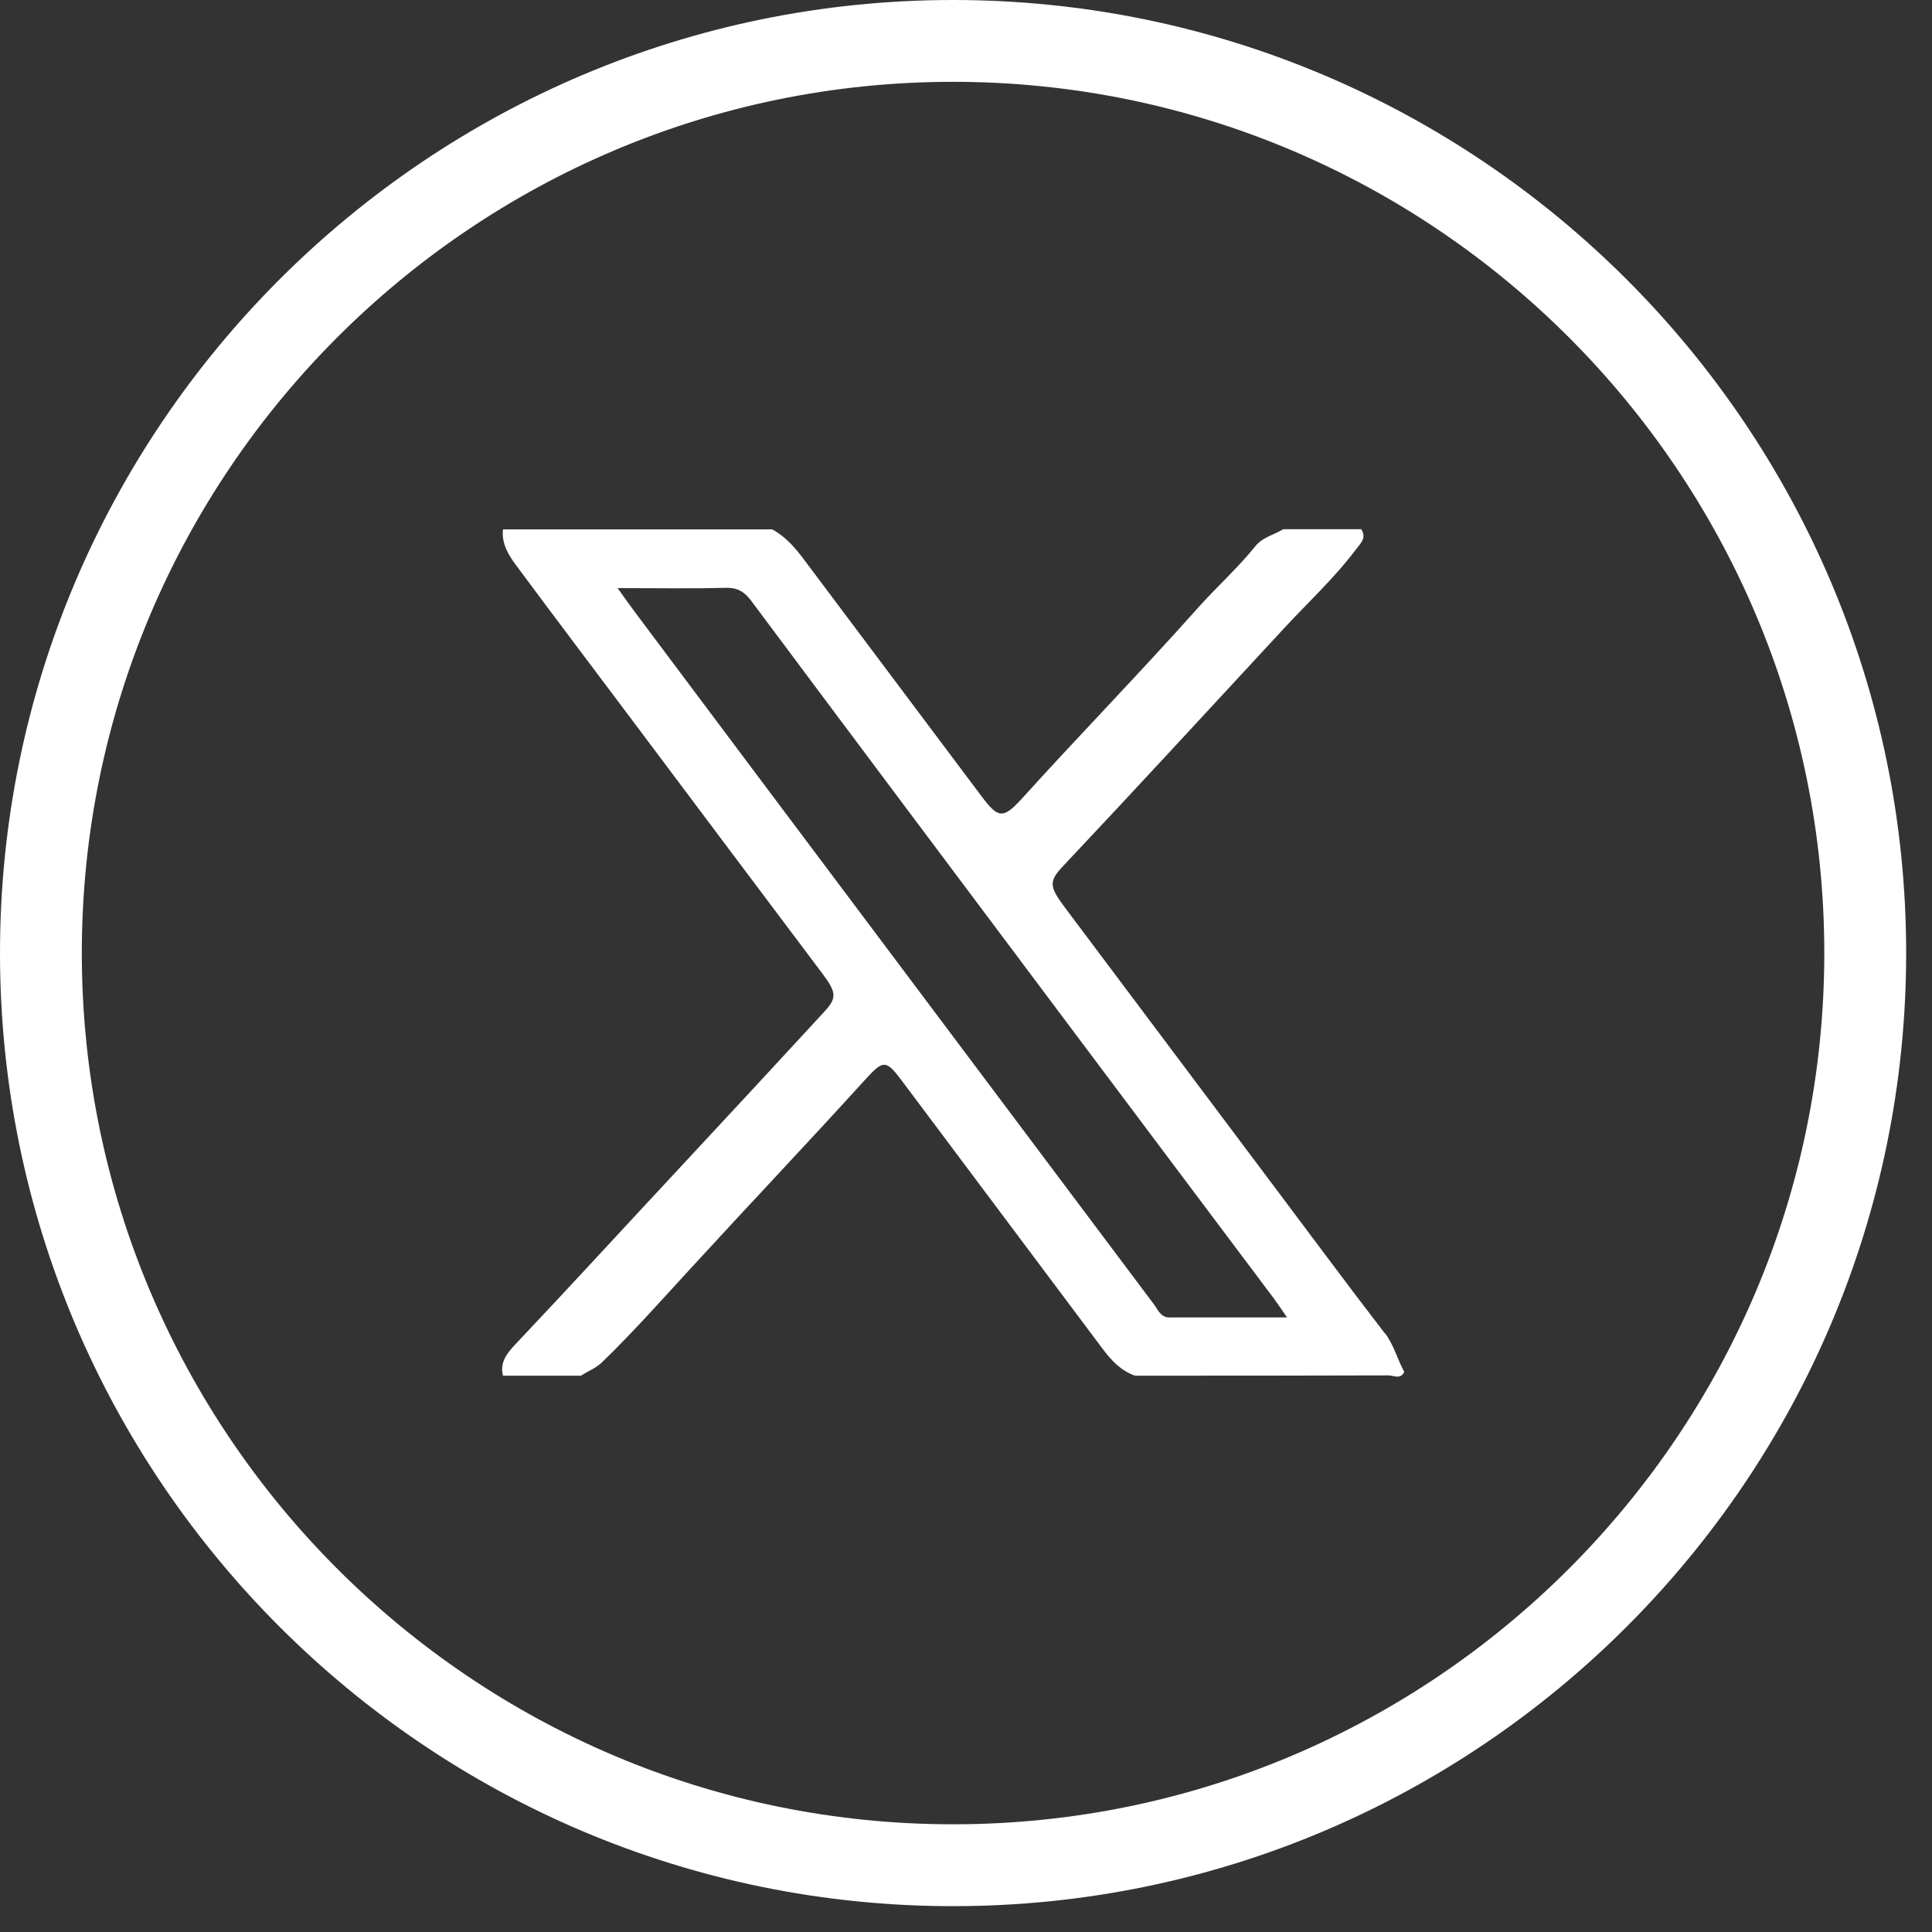
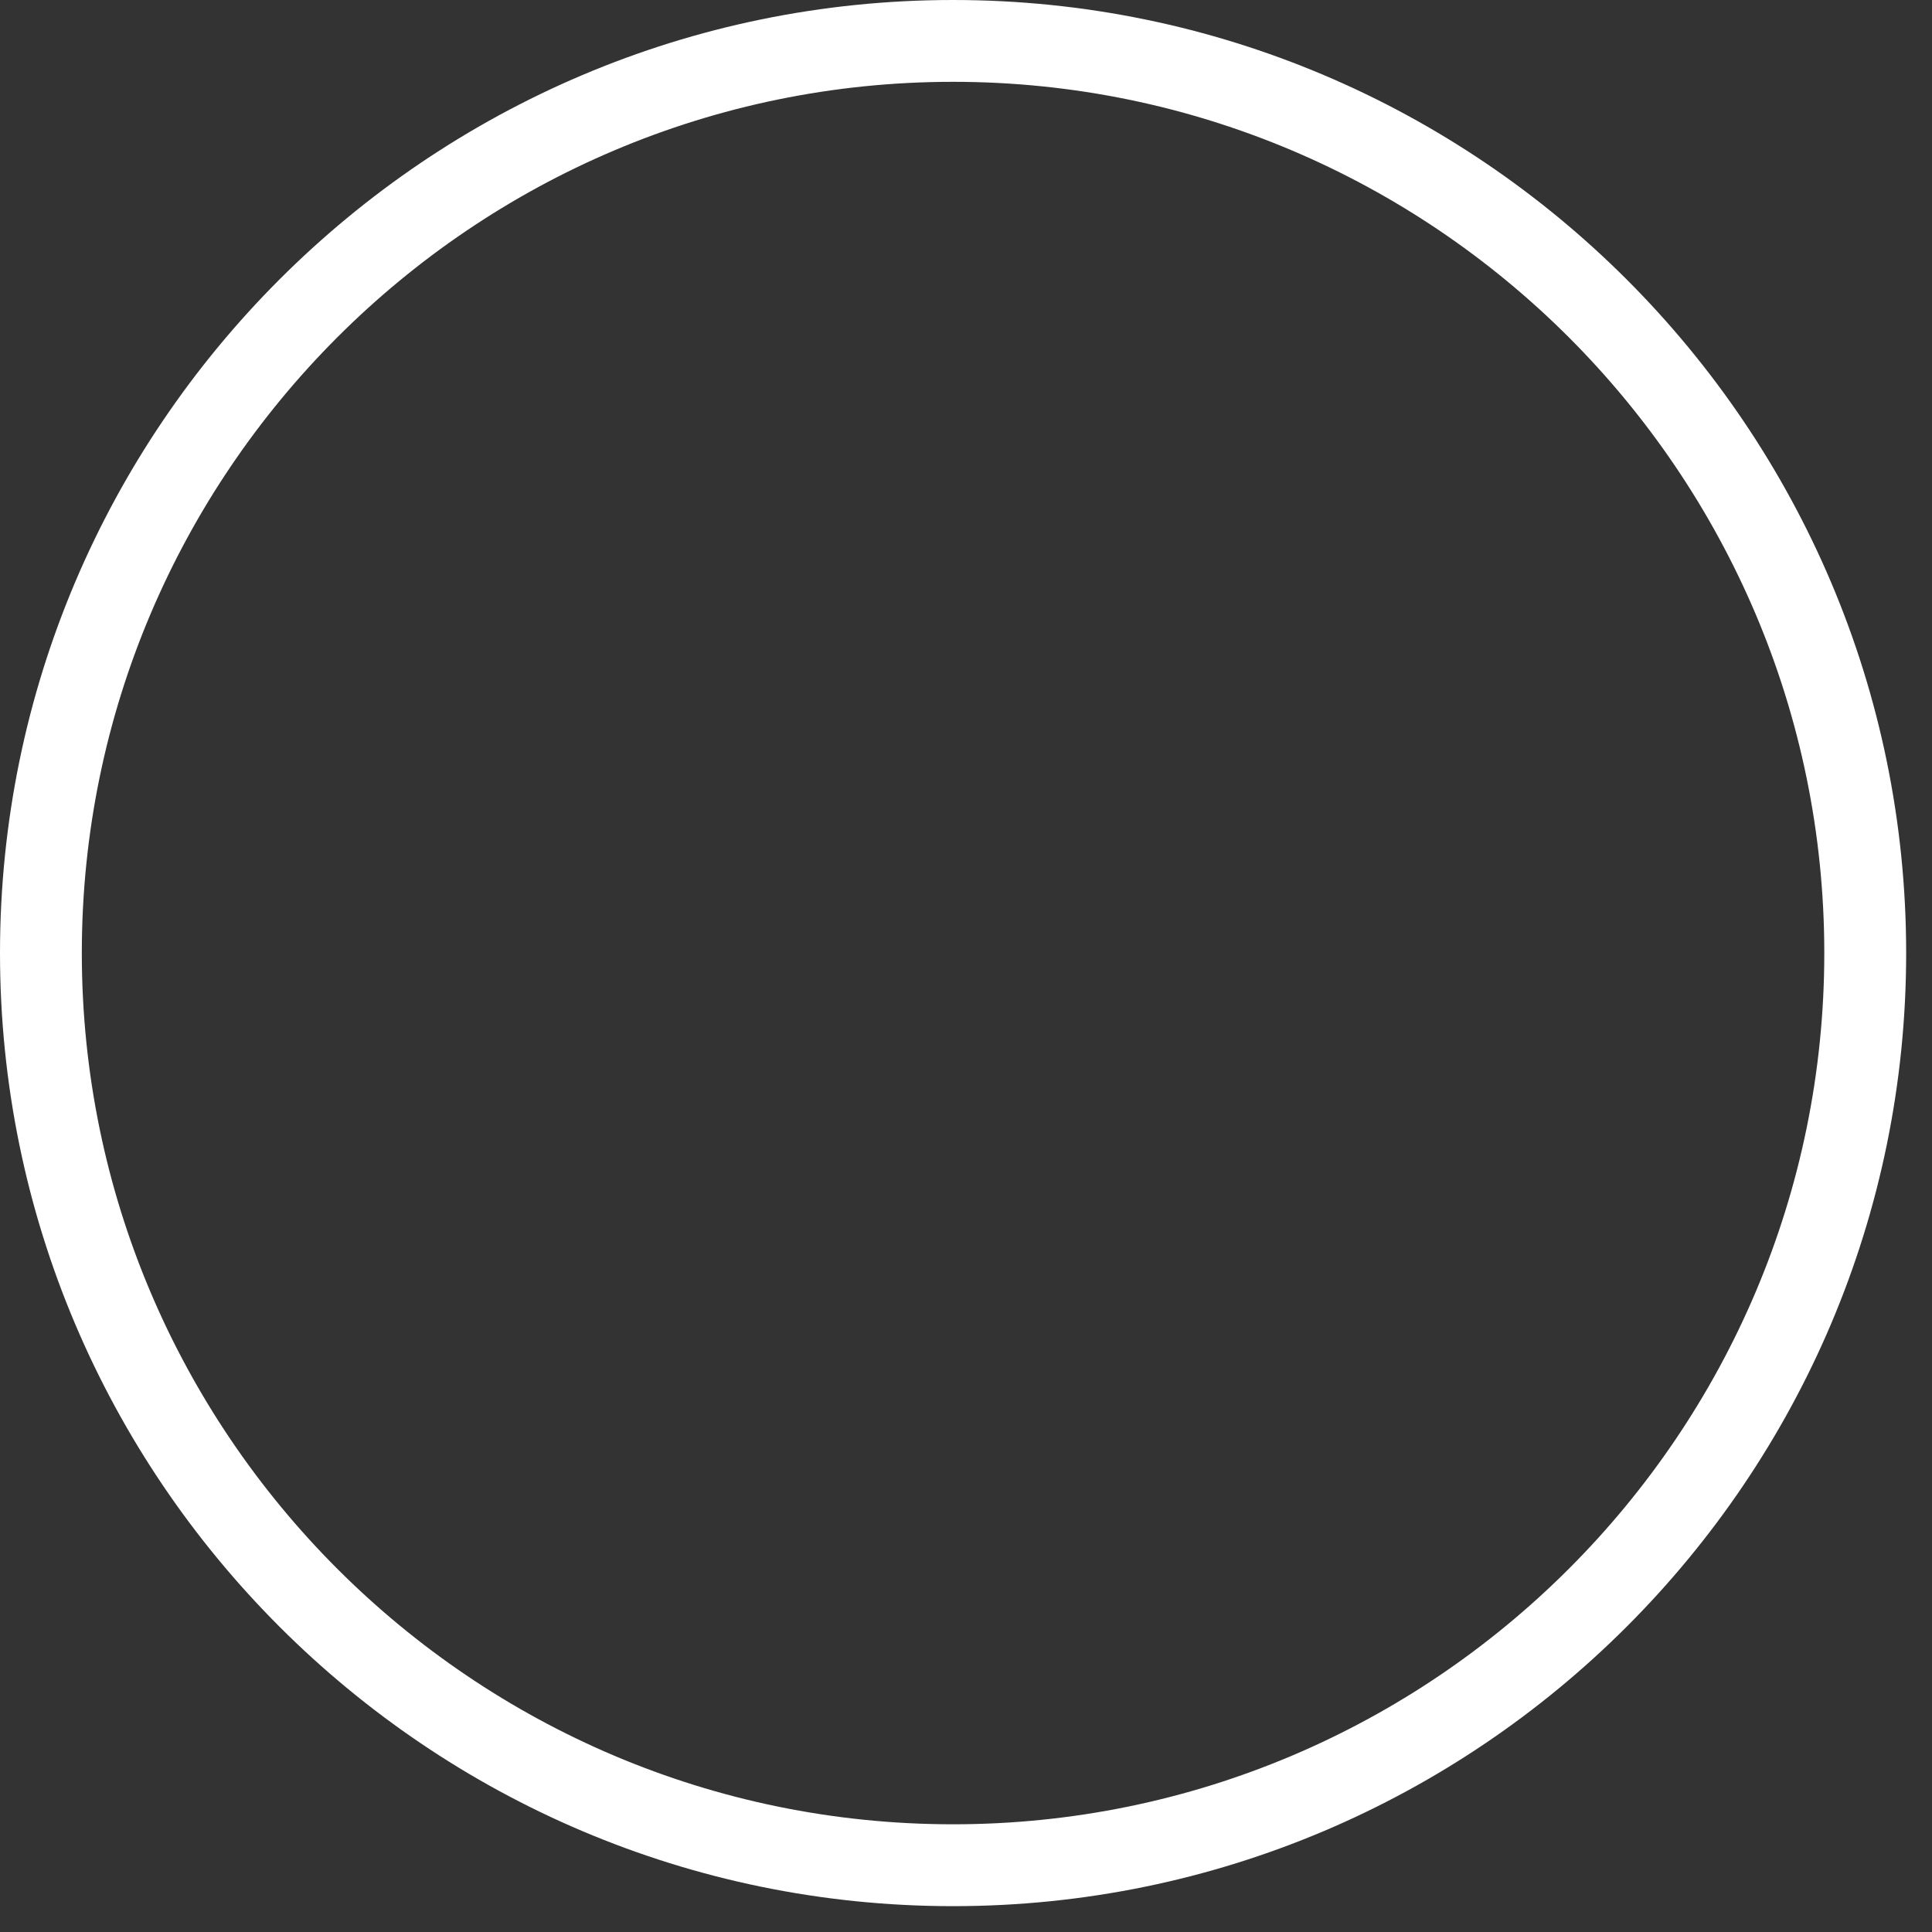
<svg xmlns="http://www.w3.org/2000/svg" width="40" height="40" viewBox="0 0 40 40" fill="none">
  <rect x="0" y="0" width="40" height="40" fill="#333333" stroke="none" />
  <path d="M19.732 39.465C8.852 39.465 0 30.613 0 19.732C0 8.852 8.852 0 19.732 0C30.613 0 39.465 8.852 39.465 19.732C39.465 30.613 30.613 39.465 19.732 39.465ZM19.732 1.694C9.787 1.694 1.694 9.787 1.694 19.732C1.694 29.678 9.787 37.77 19.732 37.77C29.678 37.77 37.77 29.678 37.77 19.732C37.77 9.787 29.678 1.694 19.732 1.694Z" fill="white" />
-   <path d="M28.666 27.599C27.838 26.523 27.03 25.429 26.214 24.344C24.824 22.493 23.439 20.642 22.049 18.791C21.717 18.349 21.713 18.244 22.018 17.923C23.539 16.308 25.041 14.676 26.548 13.048C27.057 12.495 27.614 11.984 28.069 11.381C28.165 11.252 28.303 11.141 28.182 10.957H26.567C26.377 11.076 26.143 11.118 25.993 11.306C25.622 11.767 25.177 12.162 24.787 12.602C23.599 13.935 22.354 15.212 21.156 16.535C20.768 16.963 20.663 16.942 20.321 16.485C19.105 14.862 17.888 13.242 16.671 11.619C16.477 11.358 16.277 11.116 15.987 10.96H10.413C10.382 11.256 10.526 11.49 10.691 11.711C11.49 12.79 12.302 13.86 13.107 14.935C14.412 16.675 15.718 18.418 17.026 20.156C17.325 20.555 17.329 20.665 17.055 20.959C16.083 22.015 15.106 23.067 14.128 24.119C12.974 25.356 11.832 26.604 10.67 27.833C10.499 28.015 10.344 28.204 10.413 28.482H12.028C12.175 28.388 12.337 28.328 12.467 28.202C13.105 27.585 13.694 26.919 14.295 26.266C15.495 24.957 16.715 23.672 17.909 22.357C18.301 21.925 18.347 21.942 18.694 22.405C20.073 24.246 21.452 26.086 22.831 27.929C23.013 28.171 23.209 28.38 23.499 28.482C25.25 28.482 27.001 28.482 28.75 28.476C28.854 28.476 29 28.568 29.073 28.401C28.927 28.138 28.86 27.843 28.67 27.597L28.666 27.599ZM24.217 27.278C24.031 27.278 23.977 27.122 23.894 27.009C21.264 23.505 18.635 19.997 16.006 16.492C15.054 15.223 14.103 13.952 13.153 12.683C13.045 12.537 12.938 12.387 12.786 12.176C13.596 12.176 14.309 12.189 15.021 12.17C15.267 12.164 15.411 12.249 15.553 12.439C17.667 15.273 19.787 18.101 21.907 20.93C23.397 22.921 24.891 24.907 26.383 26.896C26.46 27 26.531 27.109 26.646 27.276C25.795 27.276 25.008 27.276 24.221 27.276L24.217 27.278Z" fill="white" />
</svg>